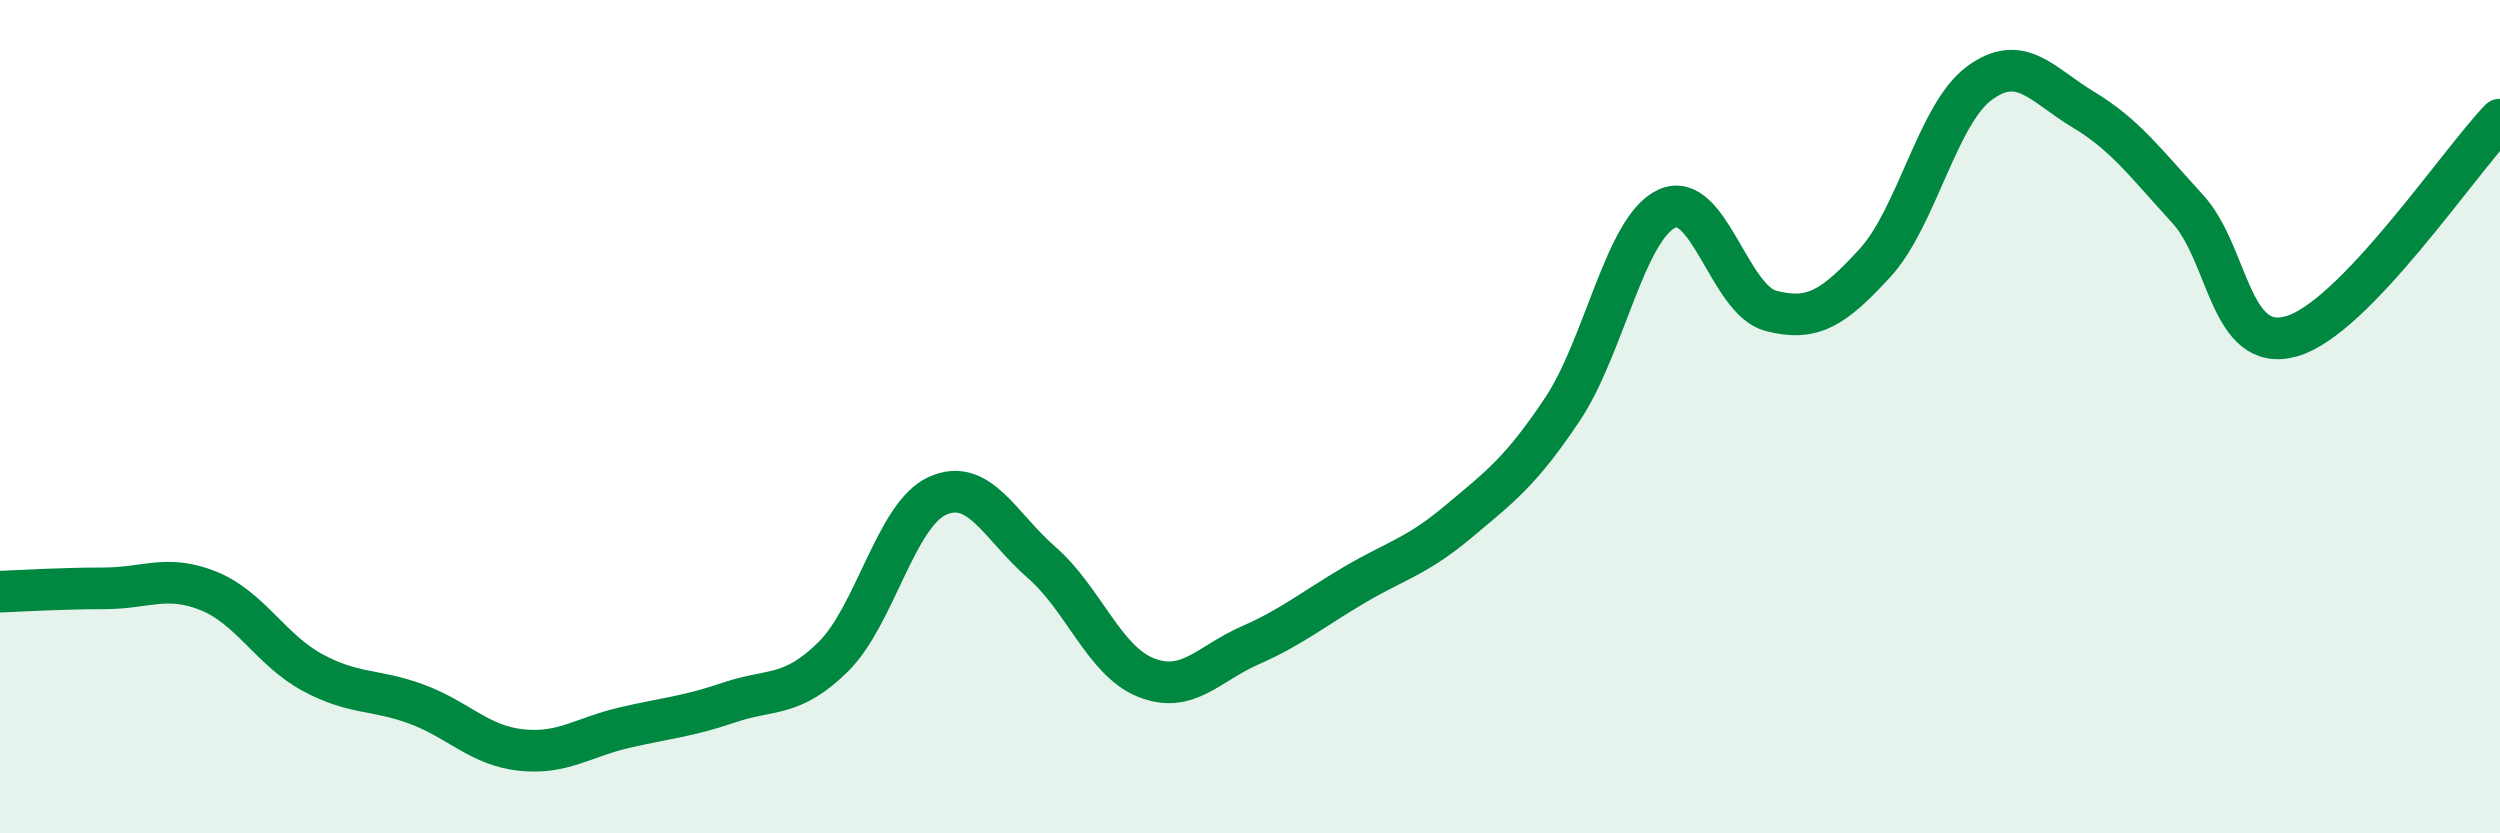
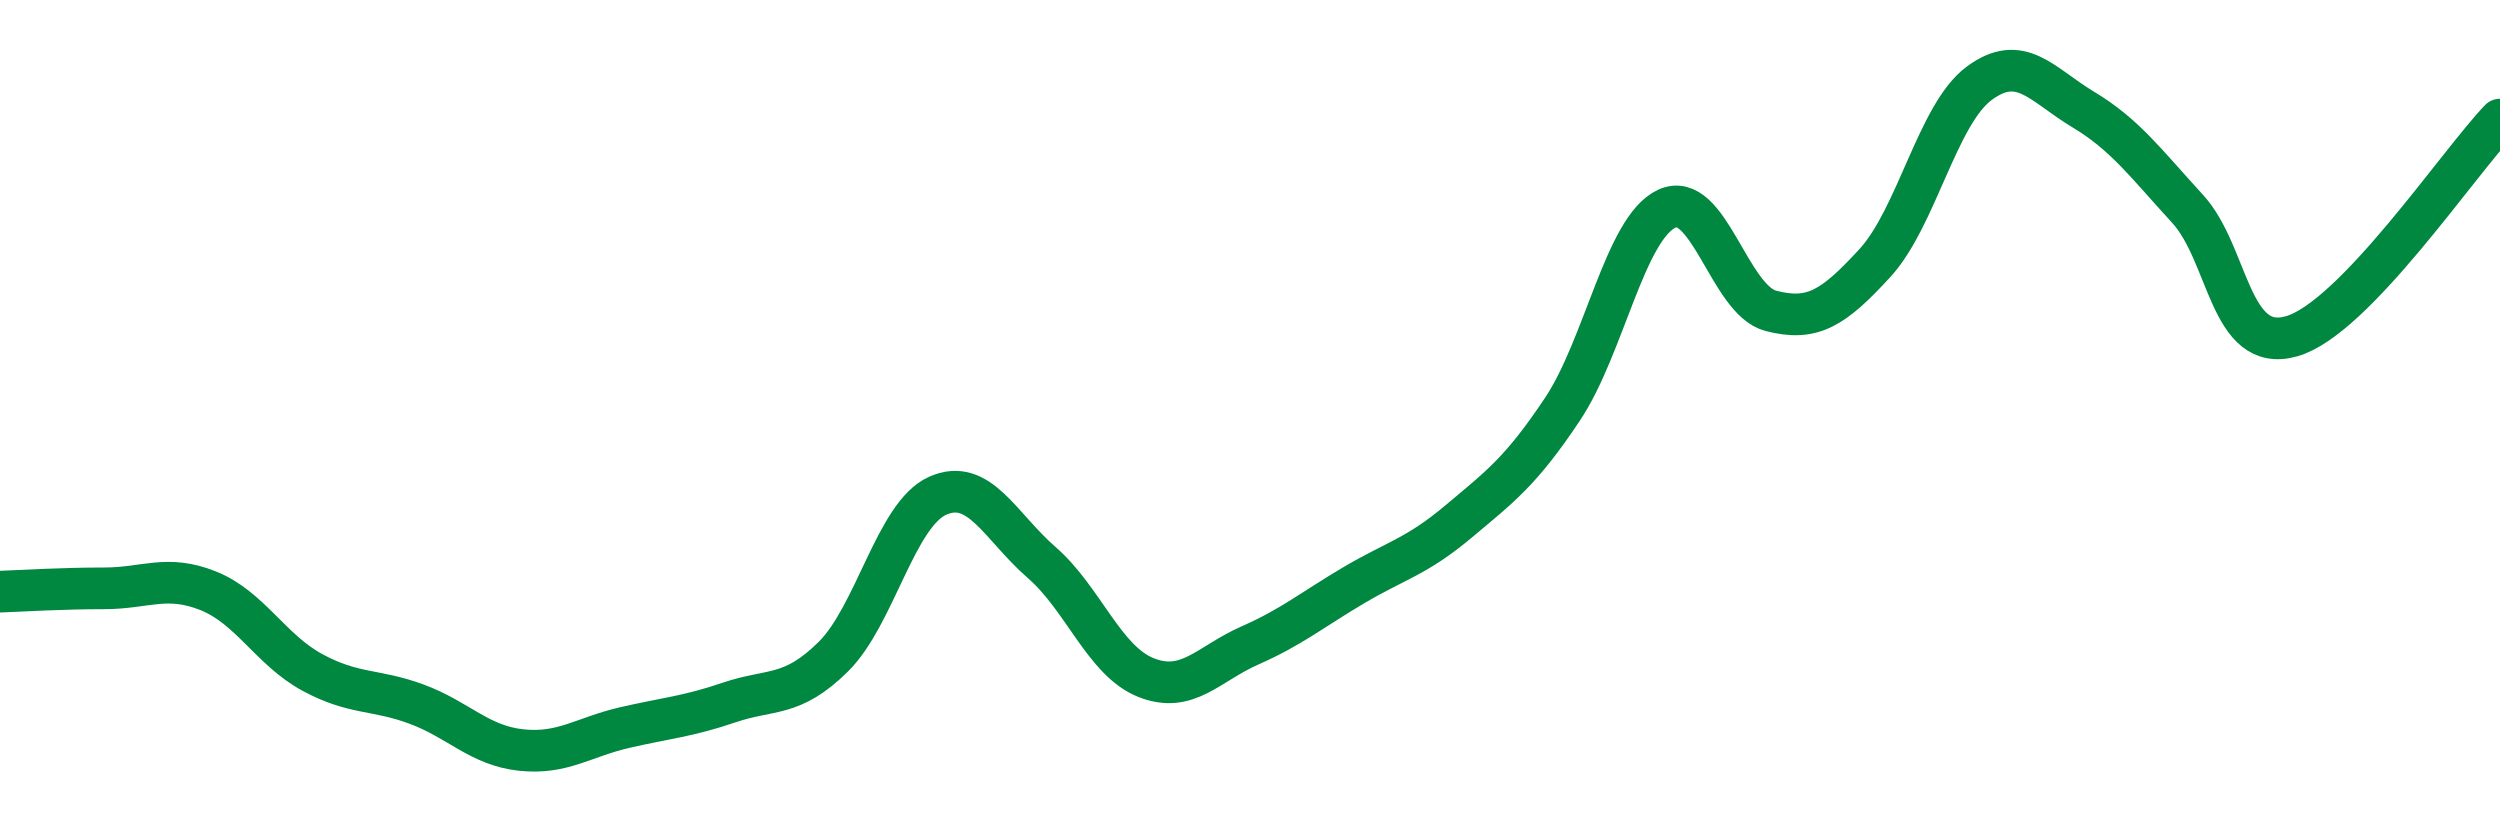
<svg xmlns="http://www.w3.org/2000/svg" width="60" height="20" viewBox="0 0 60 20">
-   <path d="M 0,14.2 C 0.5,14.18 1.5,14.12 2.5,14.12 C 3.5,14.12 4,13.78 5,14.18 C 6,14.58 6.5,15.6 7.5,16.14 C 8.5,16.68 9,16.53 10,16.9 C 11,17.27 11.5,17.89 12.5,18 C 13.5,18.11 14,17.69 15,17.46 C 16,17.23 16.5,17.2 17.5,16.86 C 18.5,16.52 19,16.75 20,15.76 C 21,14.77 21.5,12.35 22.5,11.9 C 23.5,11.45 24,12.63 25,13.5 C 26,14.37 26.5,15.86 27.5,16.26 C 28.5,16.66 29,15.93 30,15.49 C 31,15.05 31.5,14.63 32.5,14.04 C 33.5,13.45 34,13.36 35,12.52 C 36,11.68 36.5,11.32 37.5,9.82 C 38.5,8.32 39,5.48 40,5.01 C 41,4.54 41.5,7.2 42.5,7.46 C 43.5,7.72 44,7.4 45,6.31 C 46,5.22 46.5,2.74 47.5,2 C 48.5,1.26 49,2.03 50,2.63 C 51,3.23 51.5,3.92 52.5,5.01 C 53.5,6.1 53.5,8.5 55,8.07 C 56.5,7.64 59,3.91 60,2.87L60 20L0 20Z" fill="#008740" opacity="0.1" stroke-linecap="round" stroke-linejoin="round" />
  <path d="M 0,14.2 C 0.5,14.18 1.5,14.12 2.5,14.12 C 3.5,14.12 4,13.78 5,14.18 C 6,14.58 6.5,15.6 7.5,16.14 C 8.5,16.68 9,16.53 10,16.9 C 11,17.27 11.5,17.89 12.5,18 C 13.5,18.11 14,17.69 15,17.46 C 16,17.23 16.5,17.2 17.5,16.86 C 18.5,16.52 19,16.75 20,15.76 C 21,14.77 21.5,12.35 22.5,11.9 C 23.5,11.45 24,12.63 25,13.5 C 26,14.37 26.5,15.86 27.5,16.26 C 28.5,16.66 29,15.93 30,15.49 C 31,15.05 31.5,14.63 32.5,14.04 C 33.5,13.45 34,13.36 35,12.52 C 36,11.68 36.5,11.32 37.5,9.82 C 38.5,8.32 39,5.48 40,5.01 C 41,4.54 41.5,7.2 42.5,7.46 C 43.5,7.72 44,7.4 45,6.31 C 46,5.22 46.5,2.74 47.5,2 C 48.5,1.26 49,2.03 50,2.63 C 51,3.23 51.5,3.92 52.5,5.01 C 53.5,6.1 53.5,8.5 55,8.07 C 56.5,7.64 59,3.91 60,2.87" stroke="#008740" stroke-width="1" fill="none" stroke-linecap="round" stroke-linejoin="round" />
</svg>